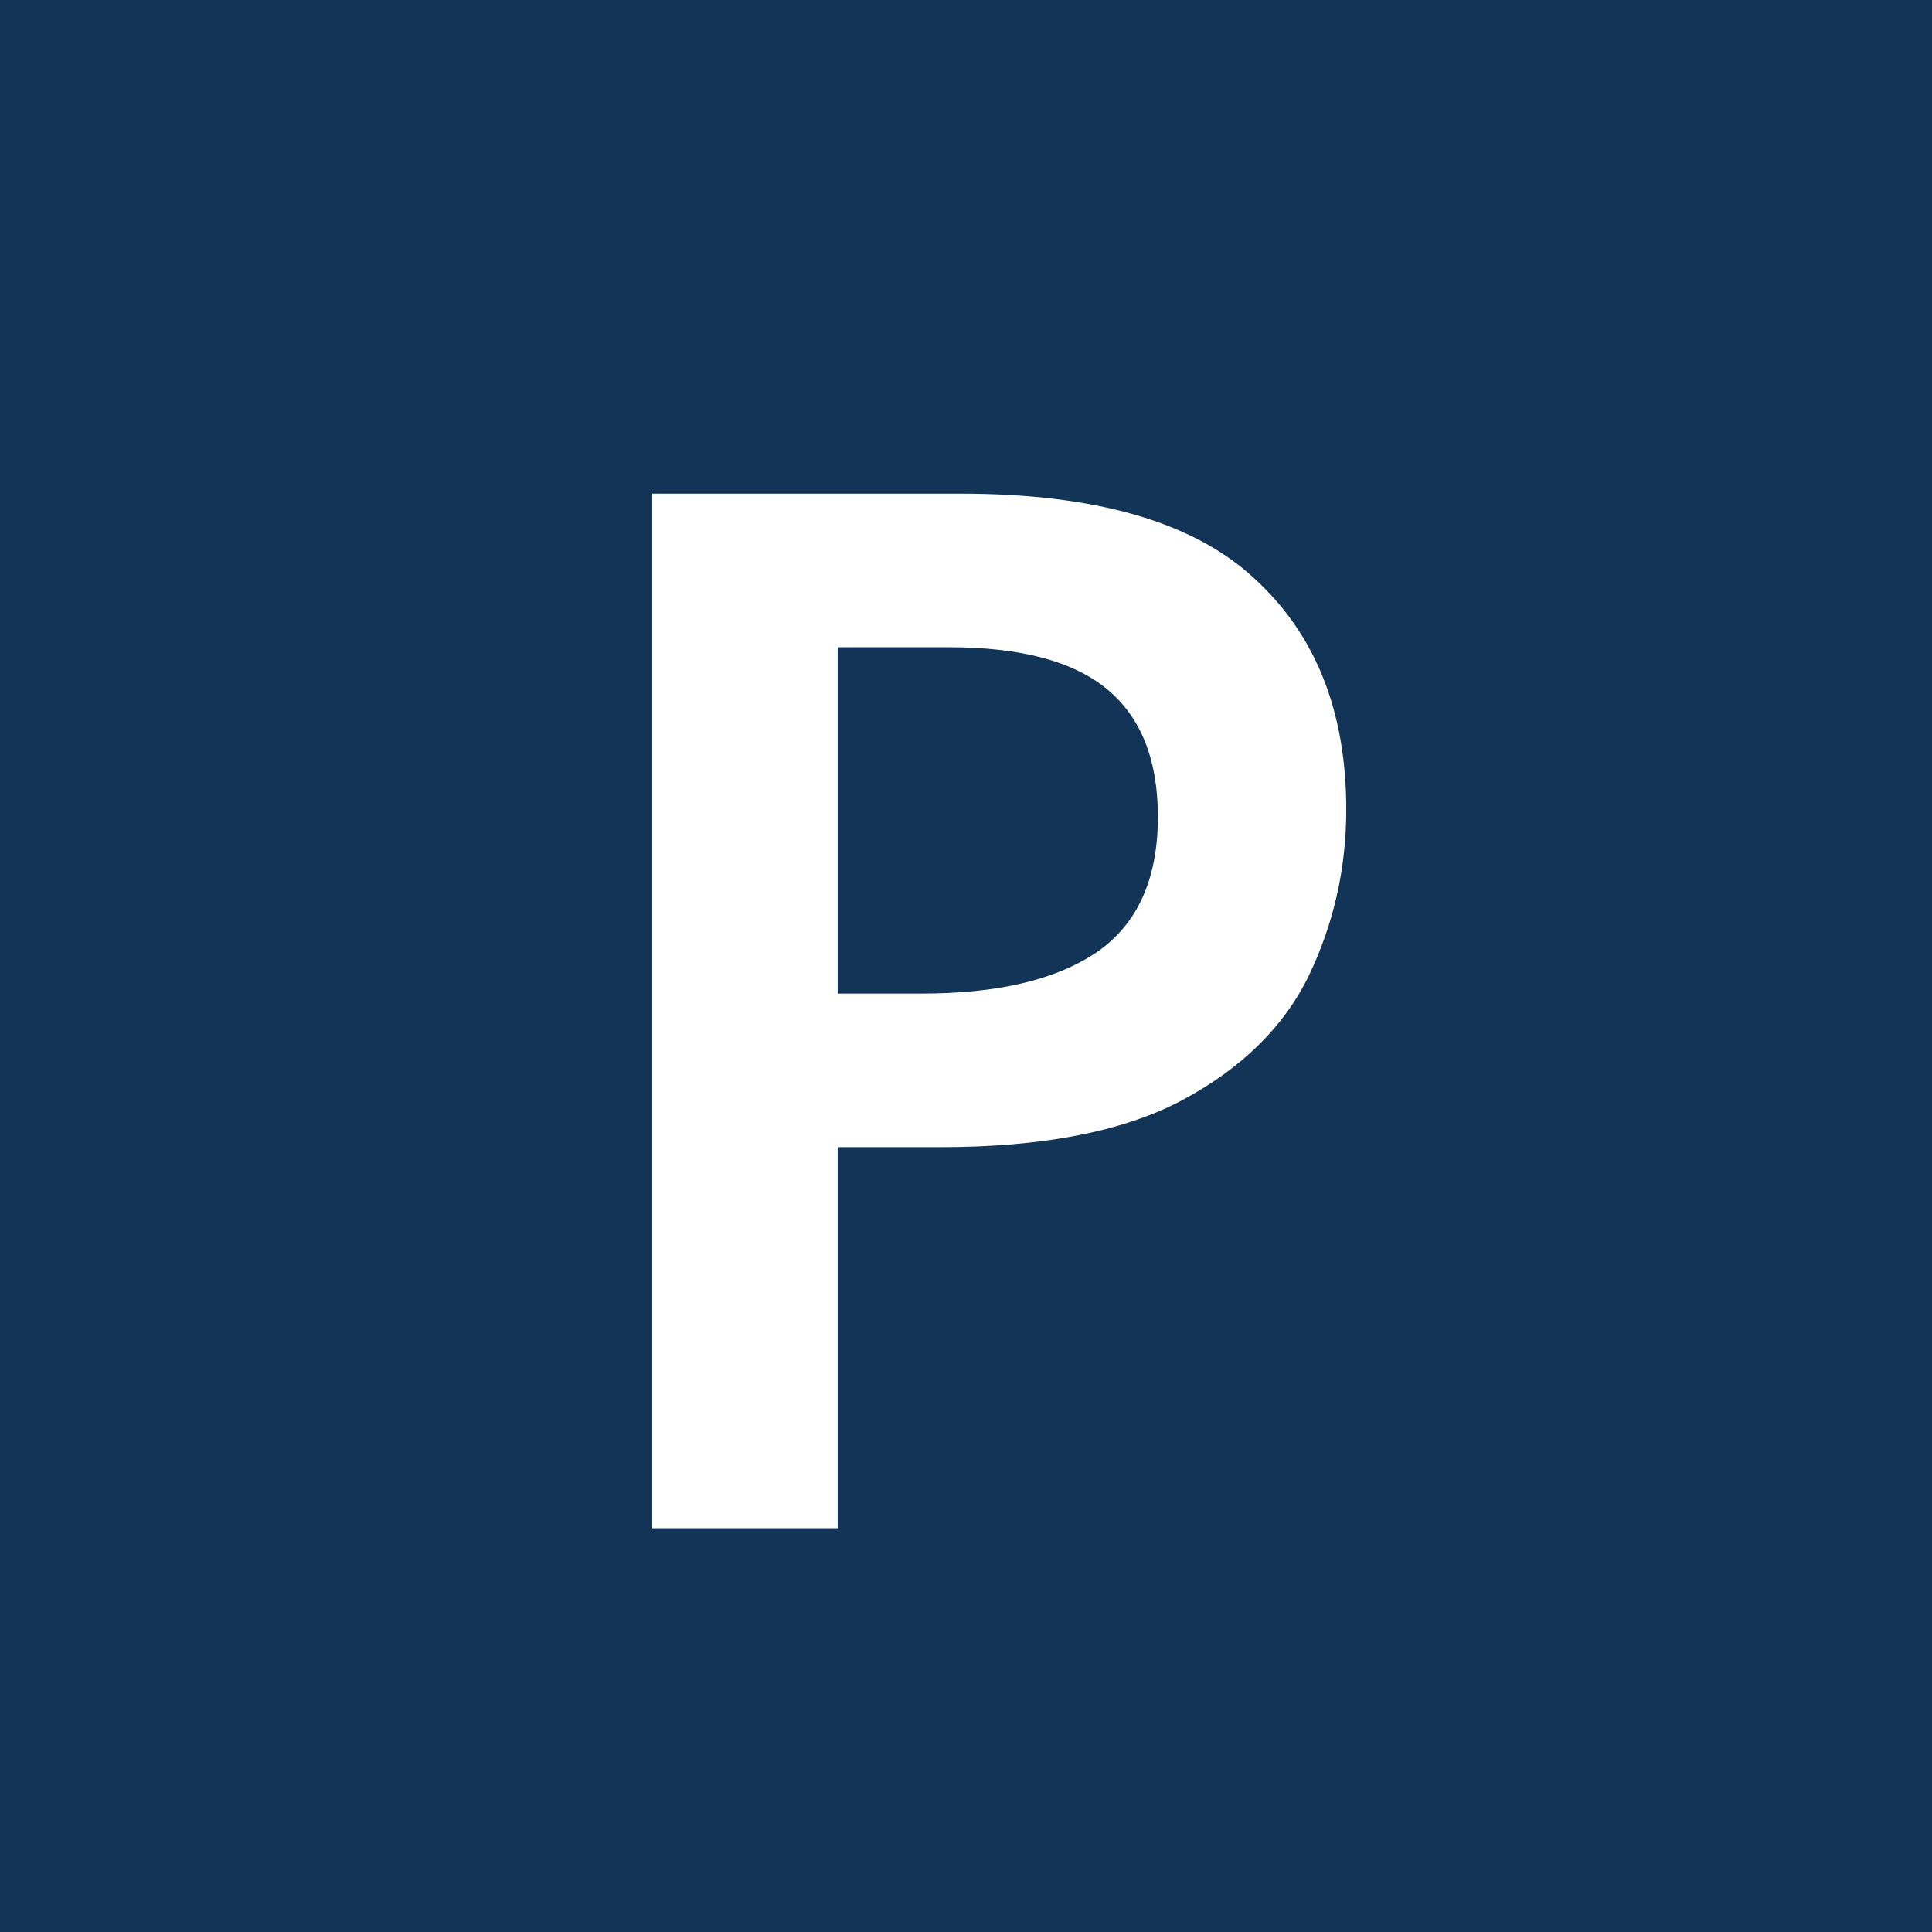
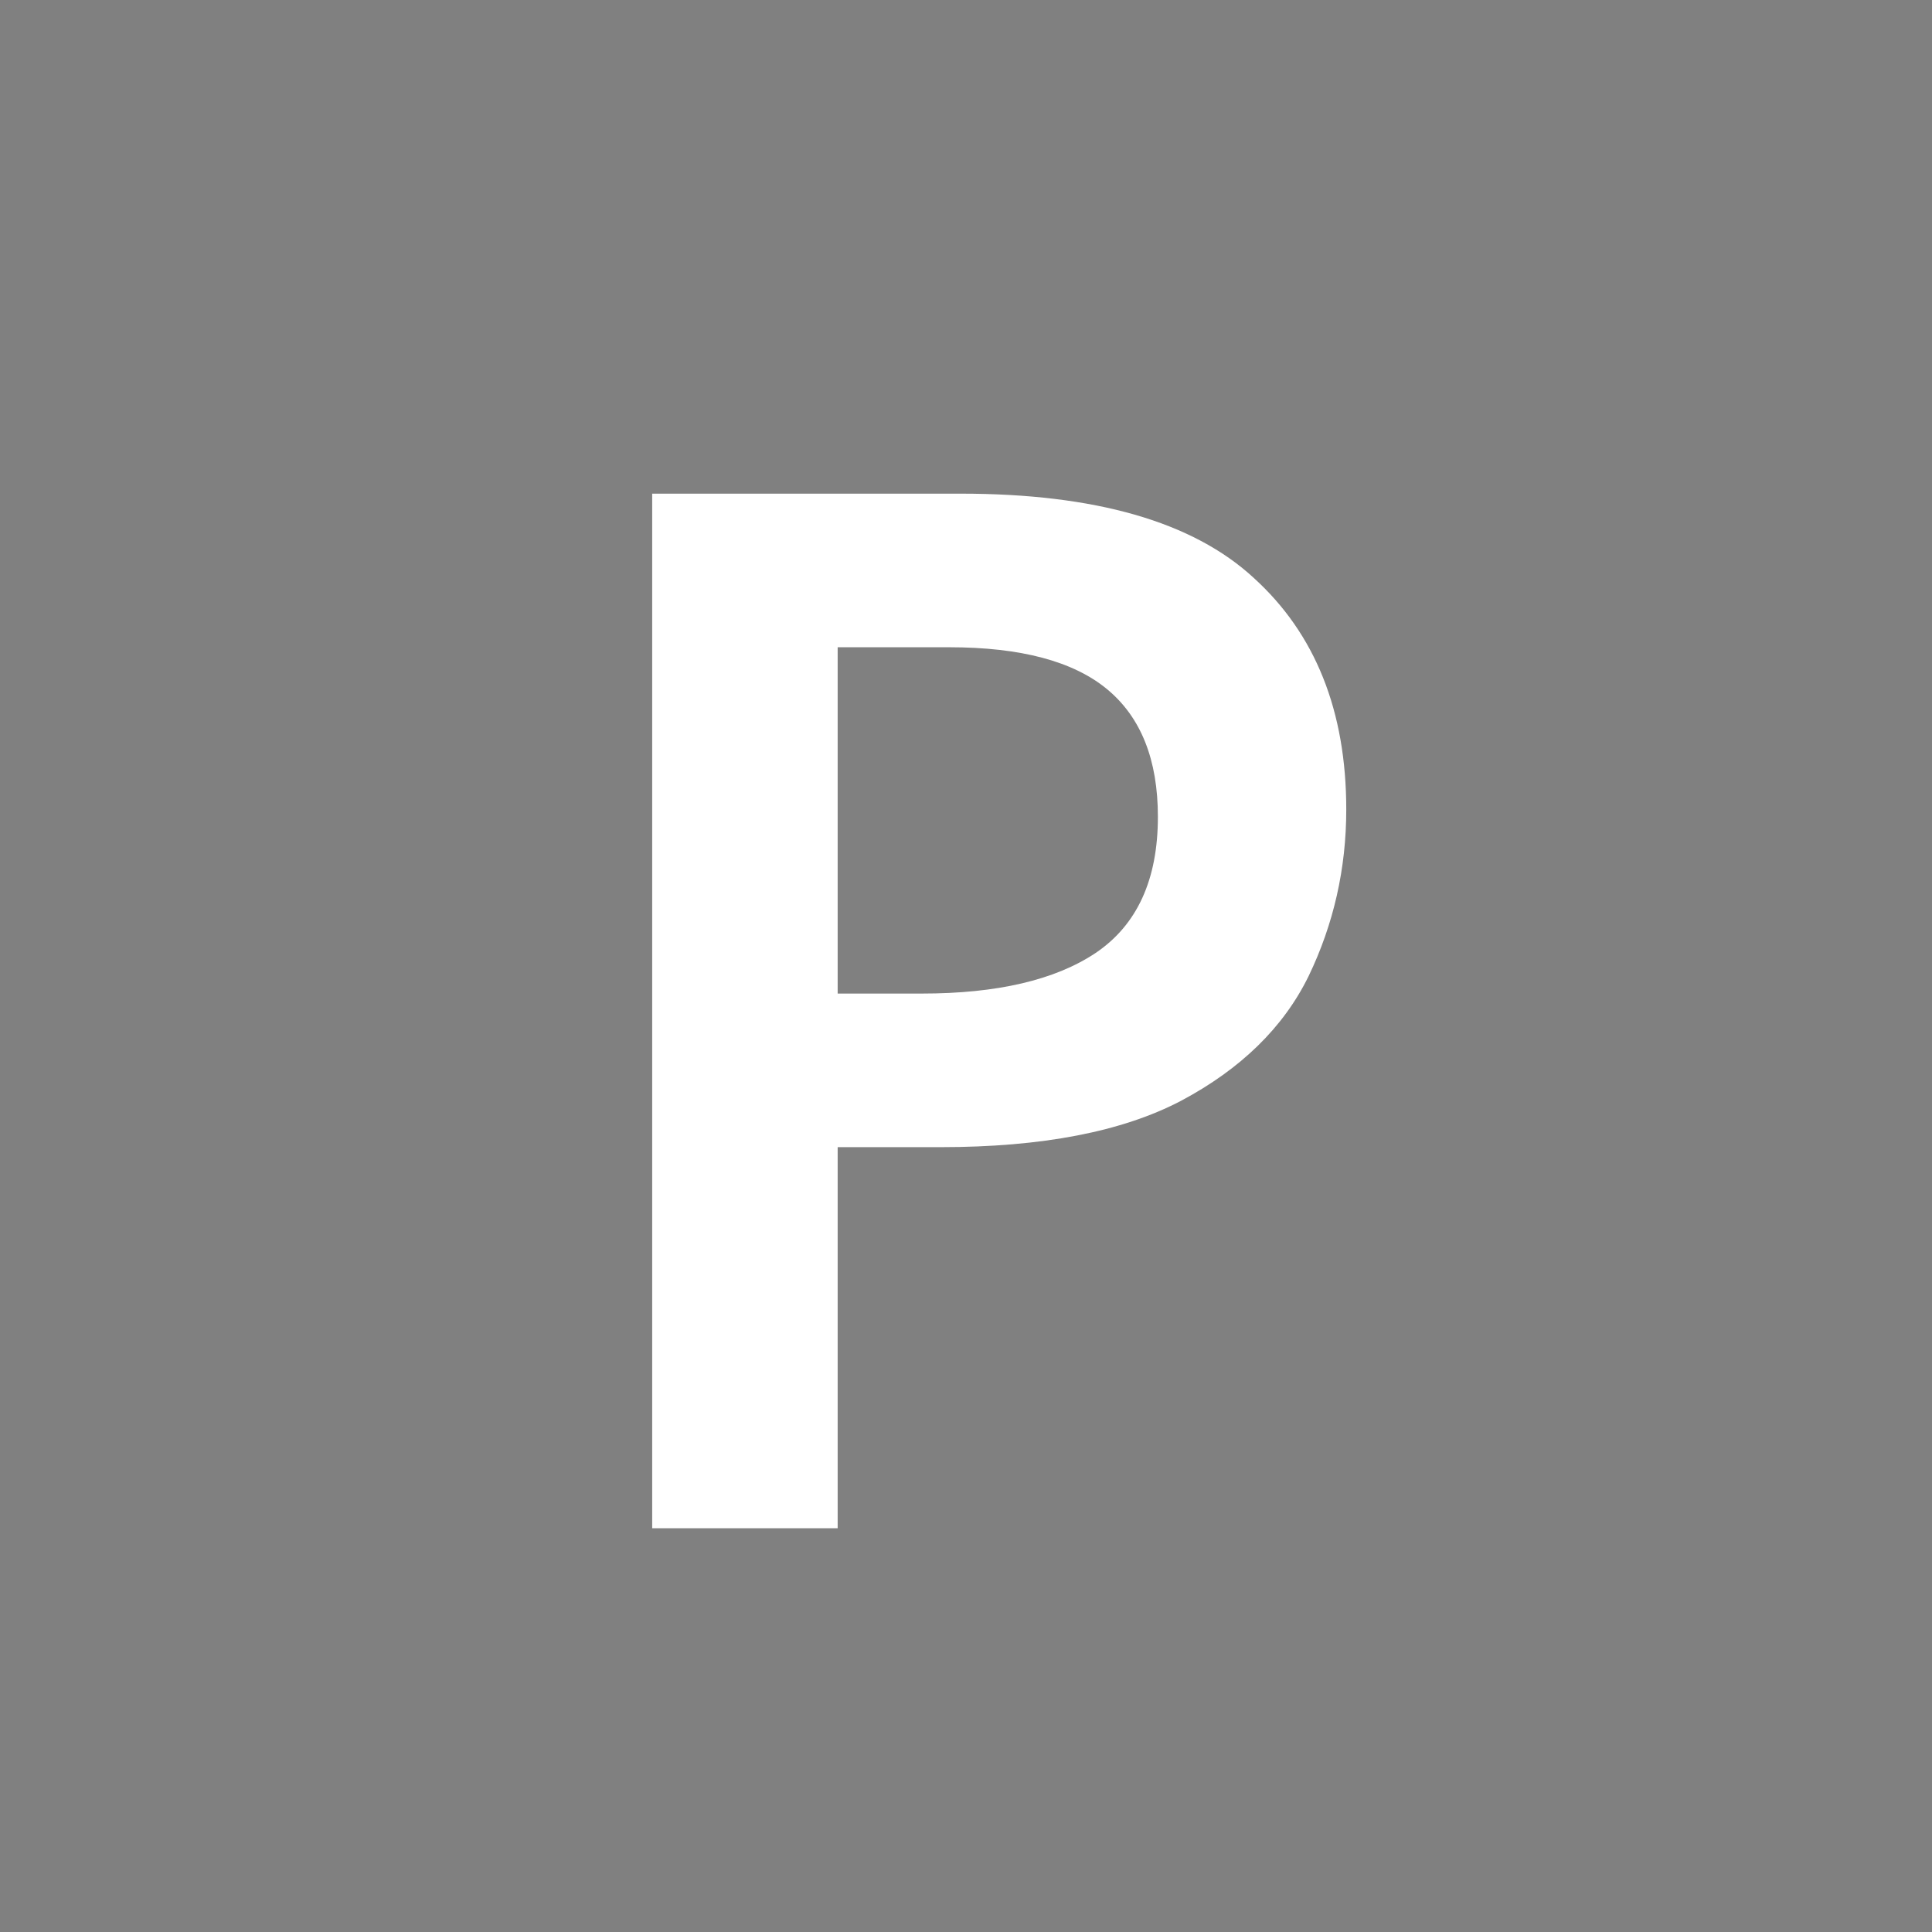
<svg xmlns="http://www.w3.org/2000/svg" version="1.1" width="1024" height="1024">
  <rect width="100%" height="100%" fill="#808080" stroke="none" />
  <svg width="1024" height="1024" viewBox="0 0 1024 1024" fill="none">
-     <rect width="1024" height="1024" fill="#123456" />
-     <path d="M509.258 261.648C580.426 261.648 632.138 276.496 664.394 306.192C697.162 335.888 713.546 376.848 713.546 429.072C713.546 460.304 706.89 489.744 693.578 517.392C680.266 544.528 657.738 566.544 625.994 583.44C594.762 599.824 552.266 608.016 498.506 608.016H443.978V810H345.674V261.648H509.258ZM503.114 343.056H443.978V526.608H488.522C528.458 526.608 559.178 519.44 580.682 505.104C602.698 490.256 613.706 466.192 613.706 432.912C613.706 402.704 604.746 380.176 586.826 365.328C568.906 350.48 541.002 343.056 503.114 343.056Z" fill="white" />
+     <path d="M509.258 261.648C580.426 261.648 632.138 276.496 664.394 306.192C697.162 335.888 713.546 376.848 713.546 429.072C713.546 460.304 706.89 489.744 693.578 517.392C680.266 544.528 657.738 566.544 625.994 583.44C594.762 599.824 552.266 608.016 498.506 608.016H443.978V810H345.674V261.648H509.258M503.114 343.056H443.978V526.608H488.522C528.458 526.608 559.178 519.44 580.682 505.104C602.698 490.256 613.706 466.192 613.706 432.912C613.706 402.704 604.746 380.176 586.826 365.328C568.906 350.48 541.002 343.056 503.114 343.056Z" fill="white" />
  </svg>
  <style>@media (prefers-color-scheme: light) { :root { filter: none; } }
@media (prefers-color-scheme: dark) { :root { filter: none; } }
</style>
</svg>